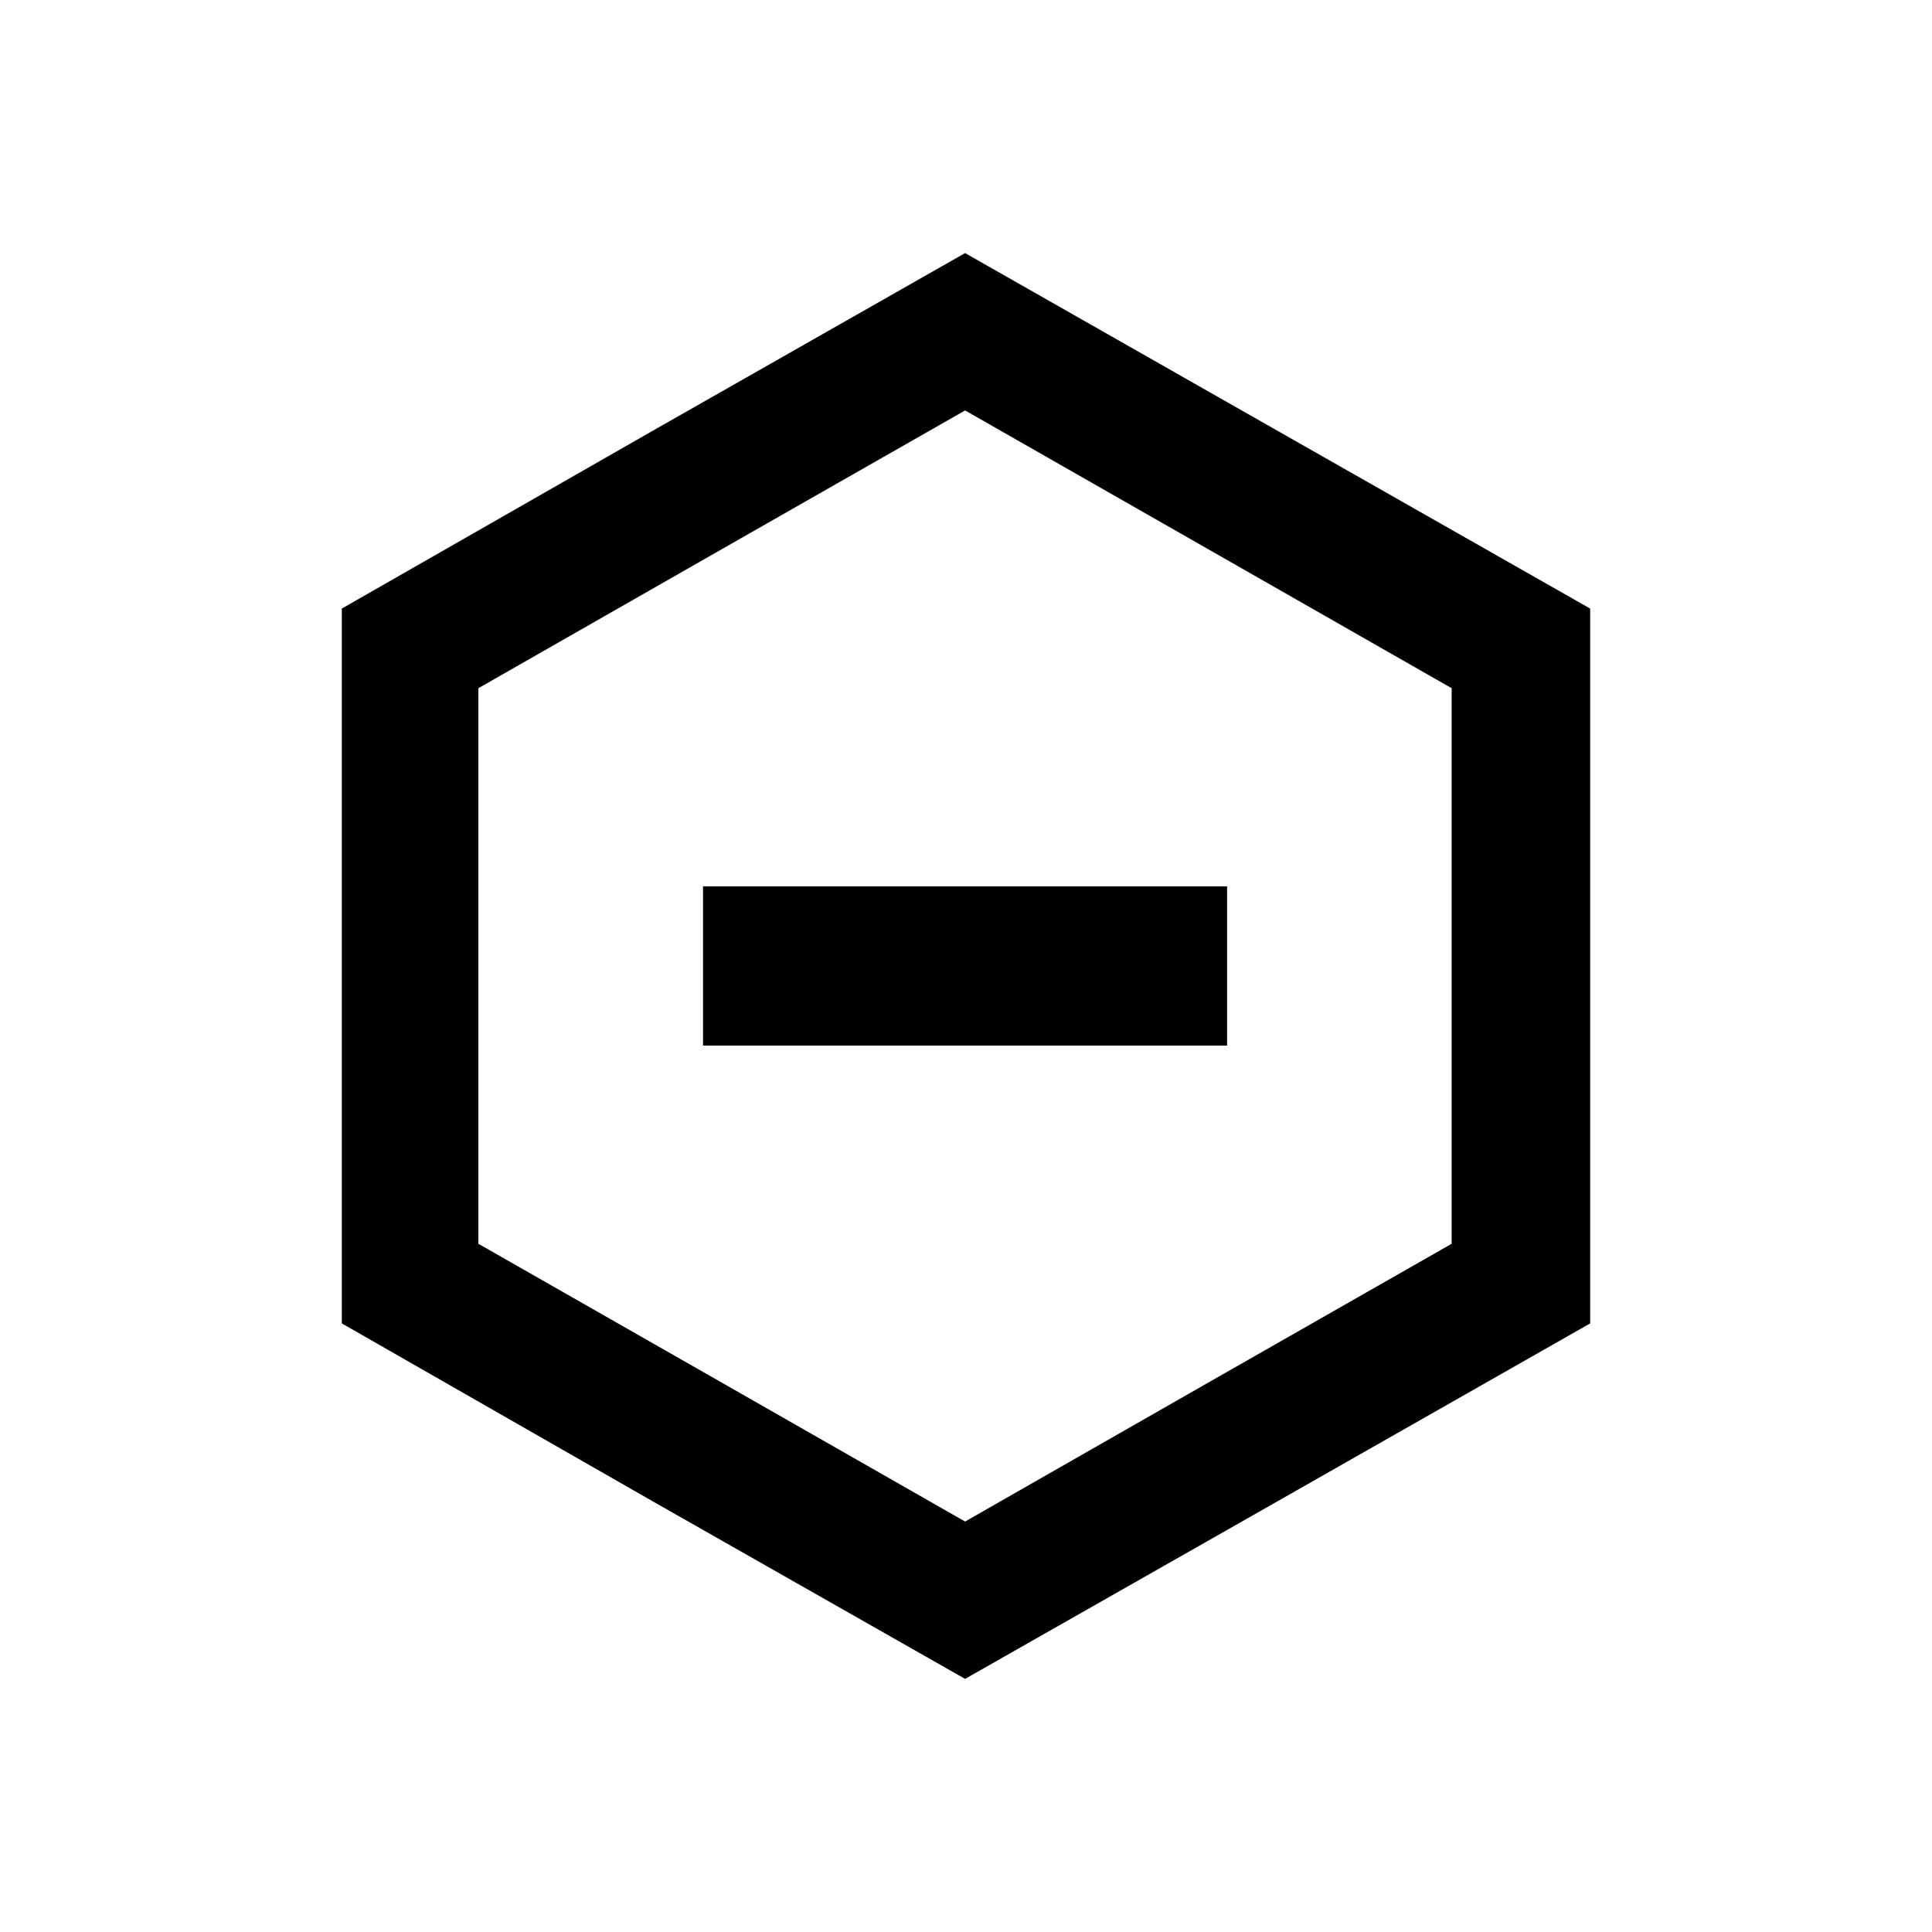
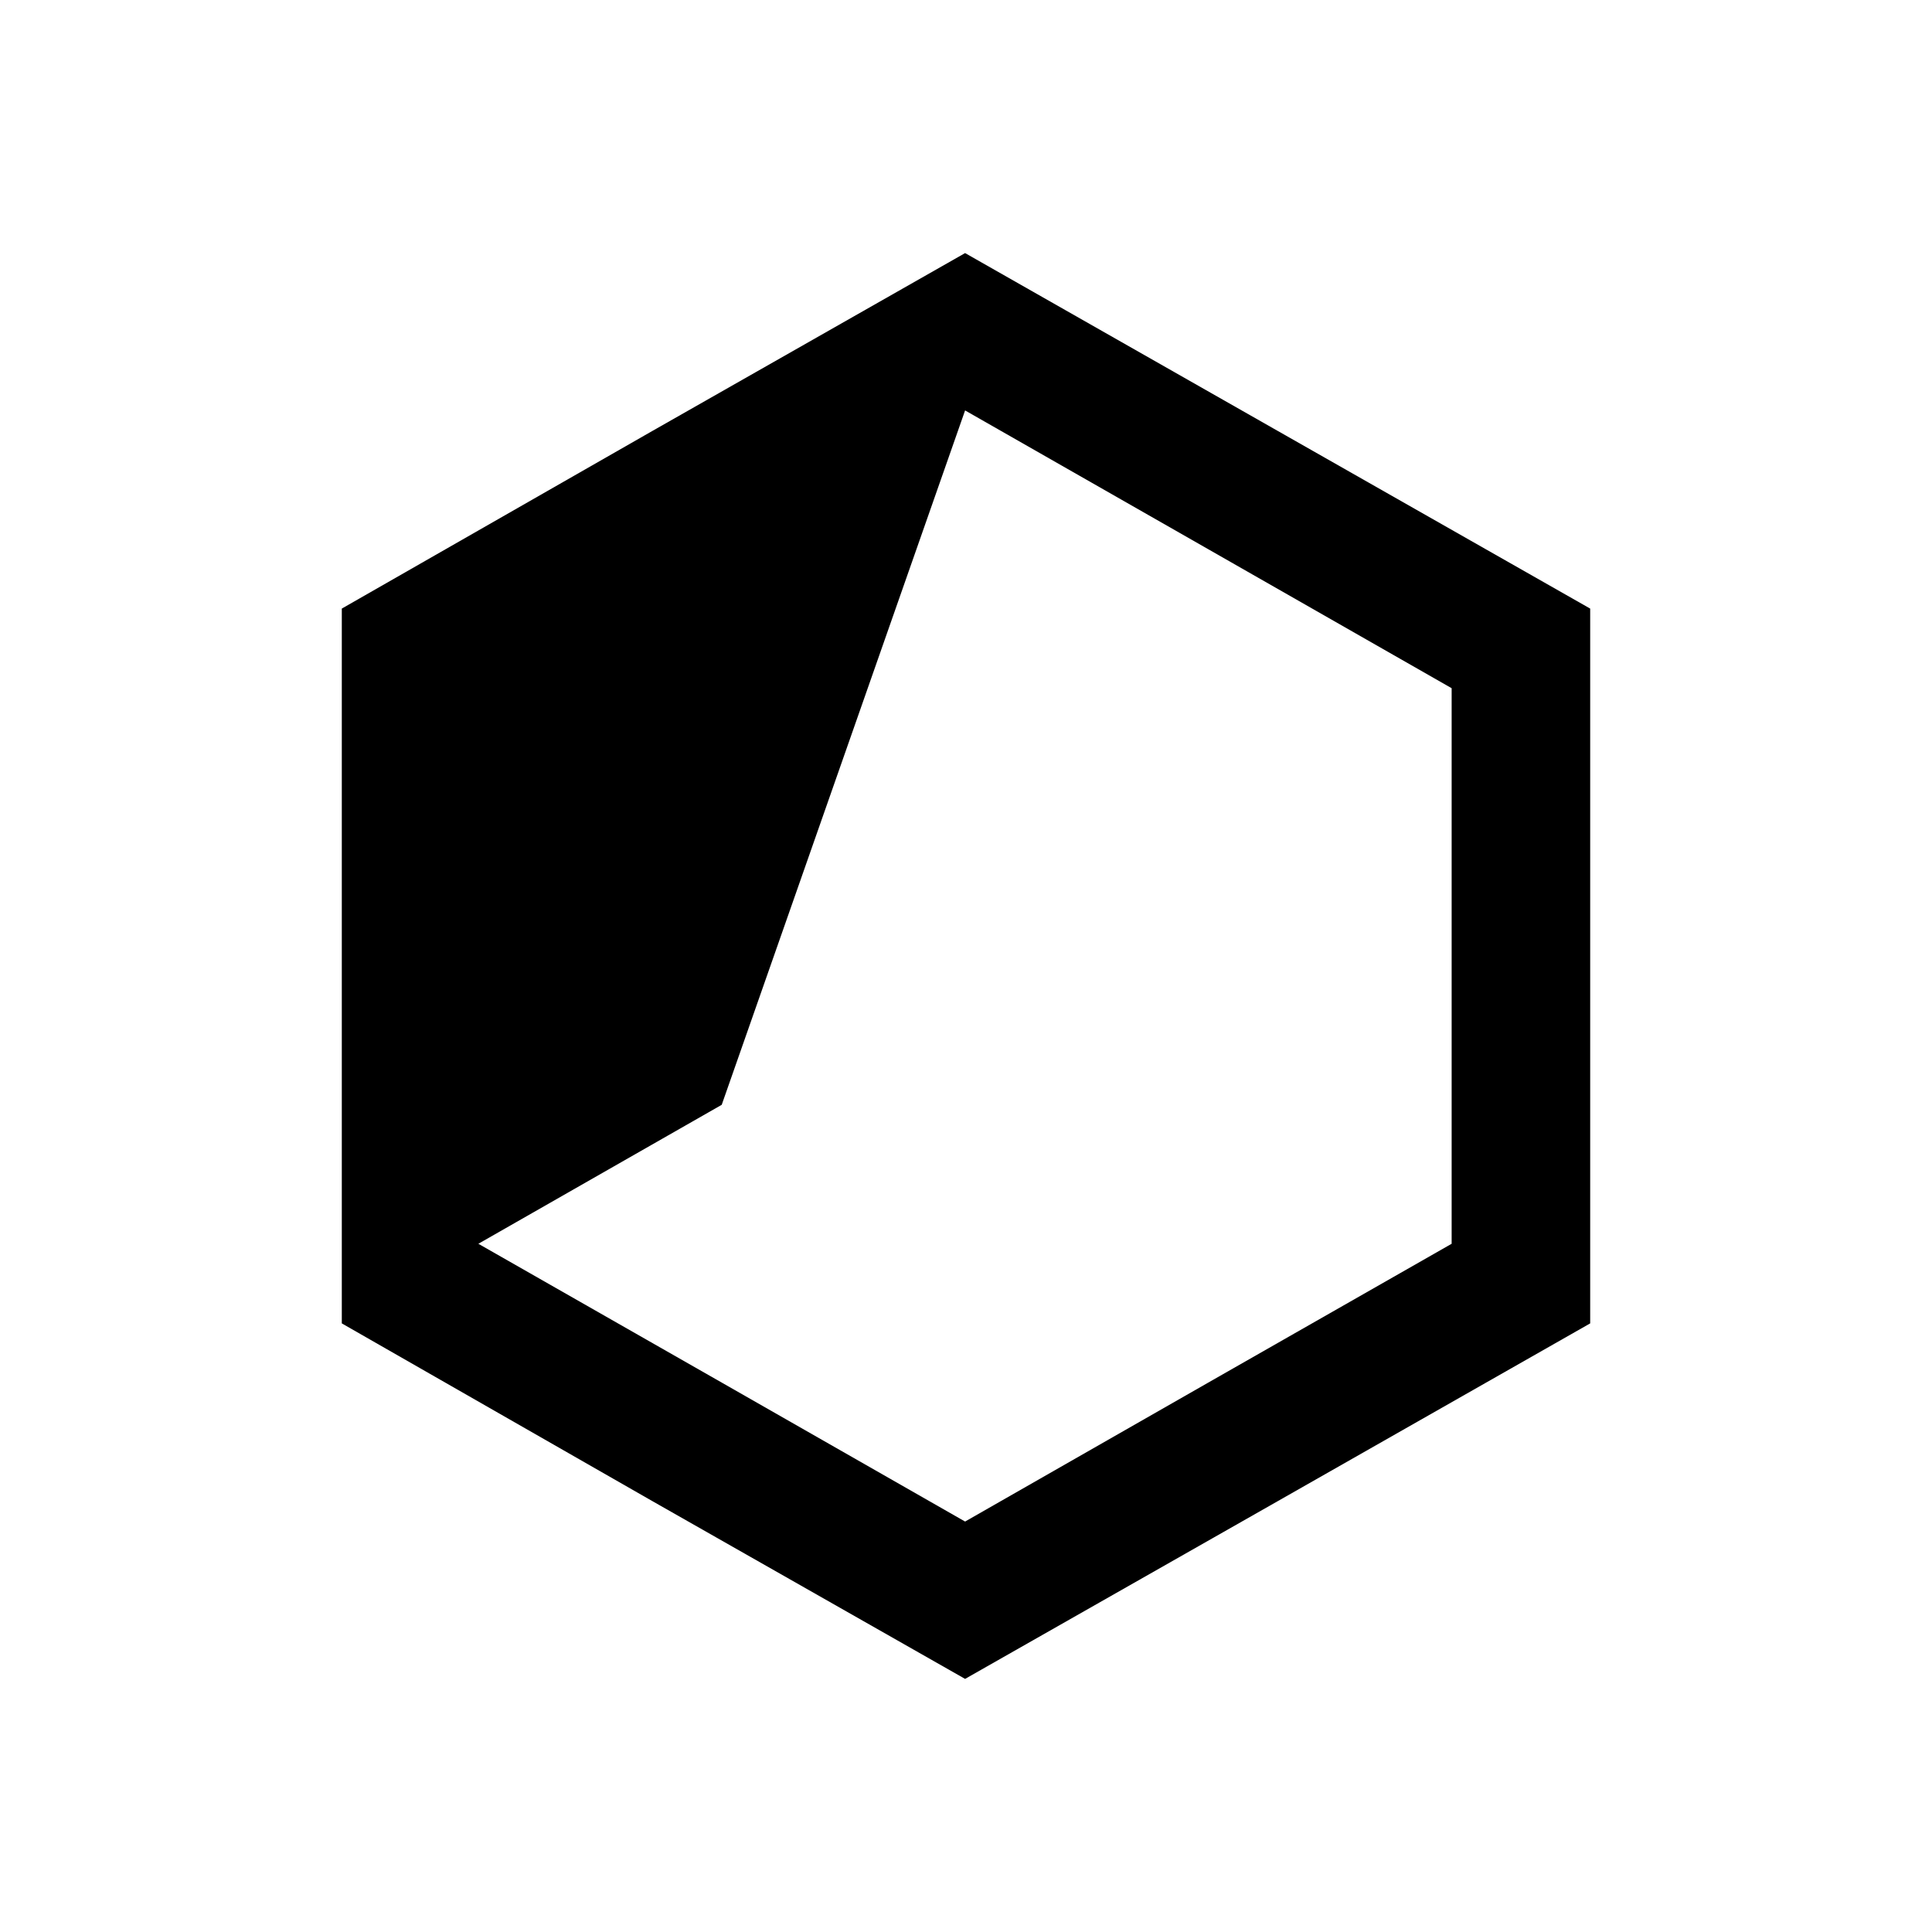
<svg xmlns="http://www.w3.org/2000/svg" fill="#000000" width="800px" height="800px" version="1.1" viewBox="144 144 512 512">
  <g fill-rule="evenodd">
-     <path d="m399.76 211.07 82.836 47.117 82.82 47.094v189.43l-82.82 47.121-82.836 47.09-82.84-47.09-82.34-47.121v-189.43l82.34-47.094zm0 41.699 64.449 36.785 64.492 36.828v147.23l-64.492 36.785-64.449 36.828-64.496-36.828-64.492-36.785v-147.23l64.492-36.828z" />
-     <path d="m330.31 378.89h138.88v42.203h-138.88z" />
+     <path d="m399.76 211.07 82.836 47.117 82.82 47.094v189.43l-82.82 47.121-82.836 47.09-82.84-47.09-82.34-47.121v-189.43l82.34-47.094zm0 41.699 64.449 36.785 64.492 36.828v147.23l-64.492 36.785-64.449 36.828-64.496-36.828-64.492-36.785l64.492-36.828z" />
  </g>
</svg>